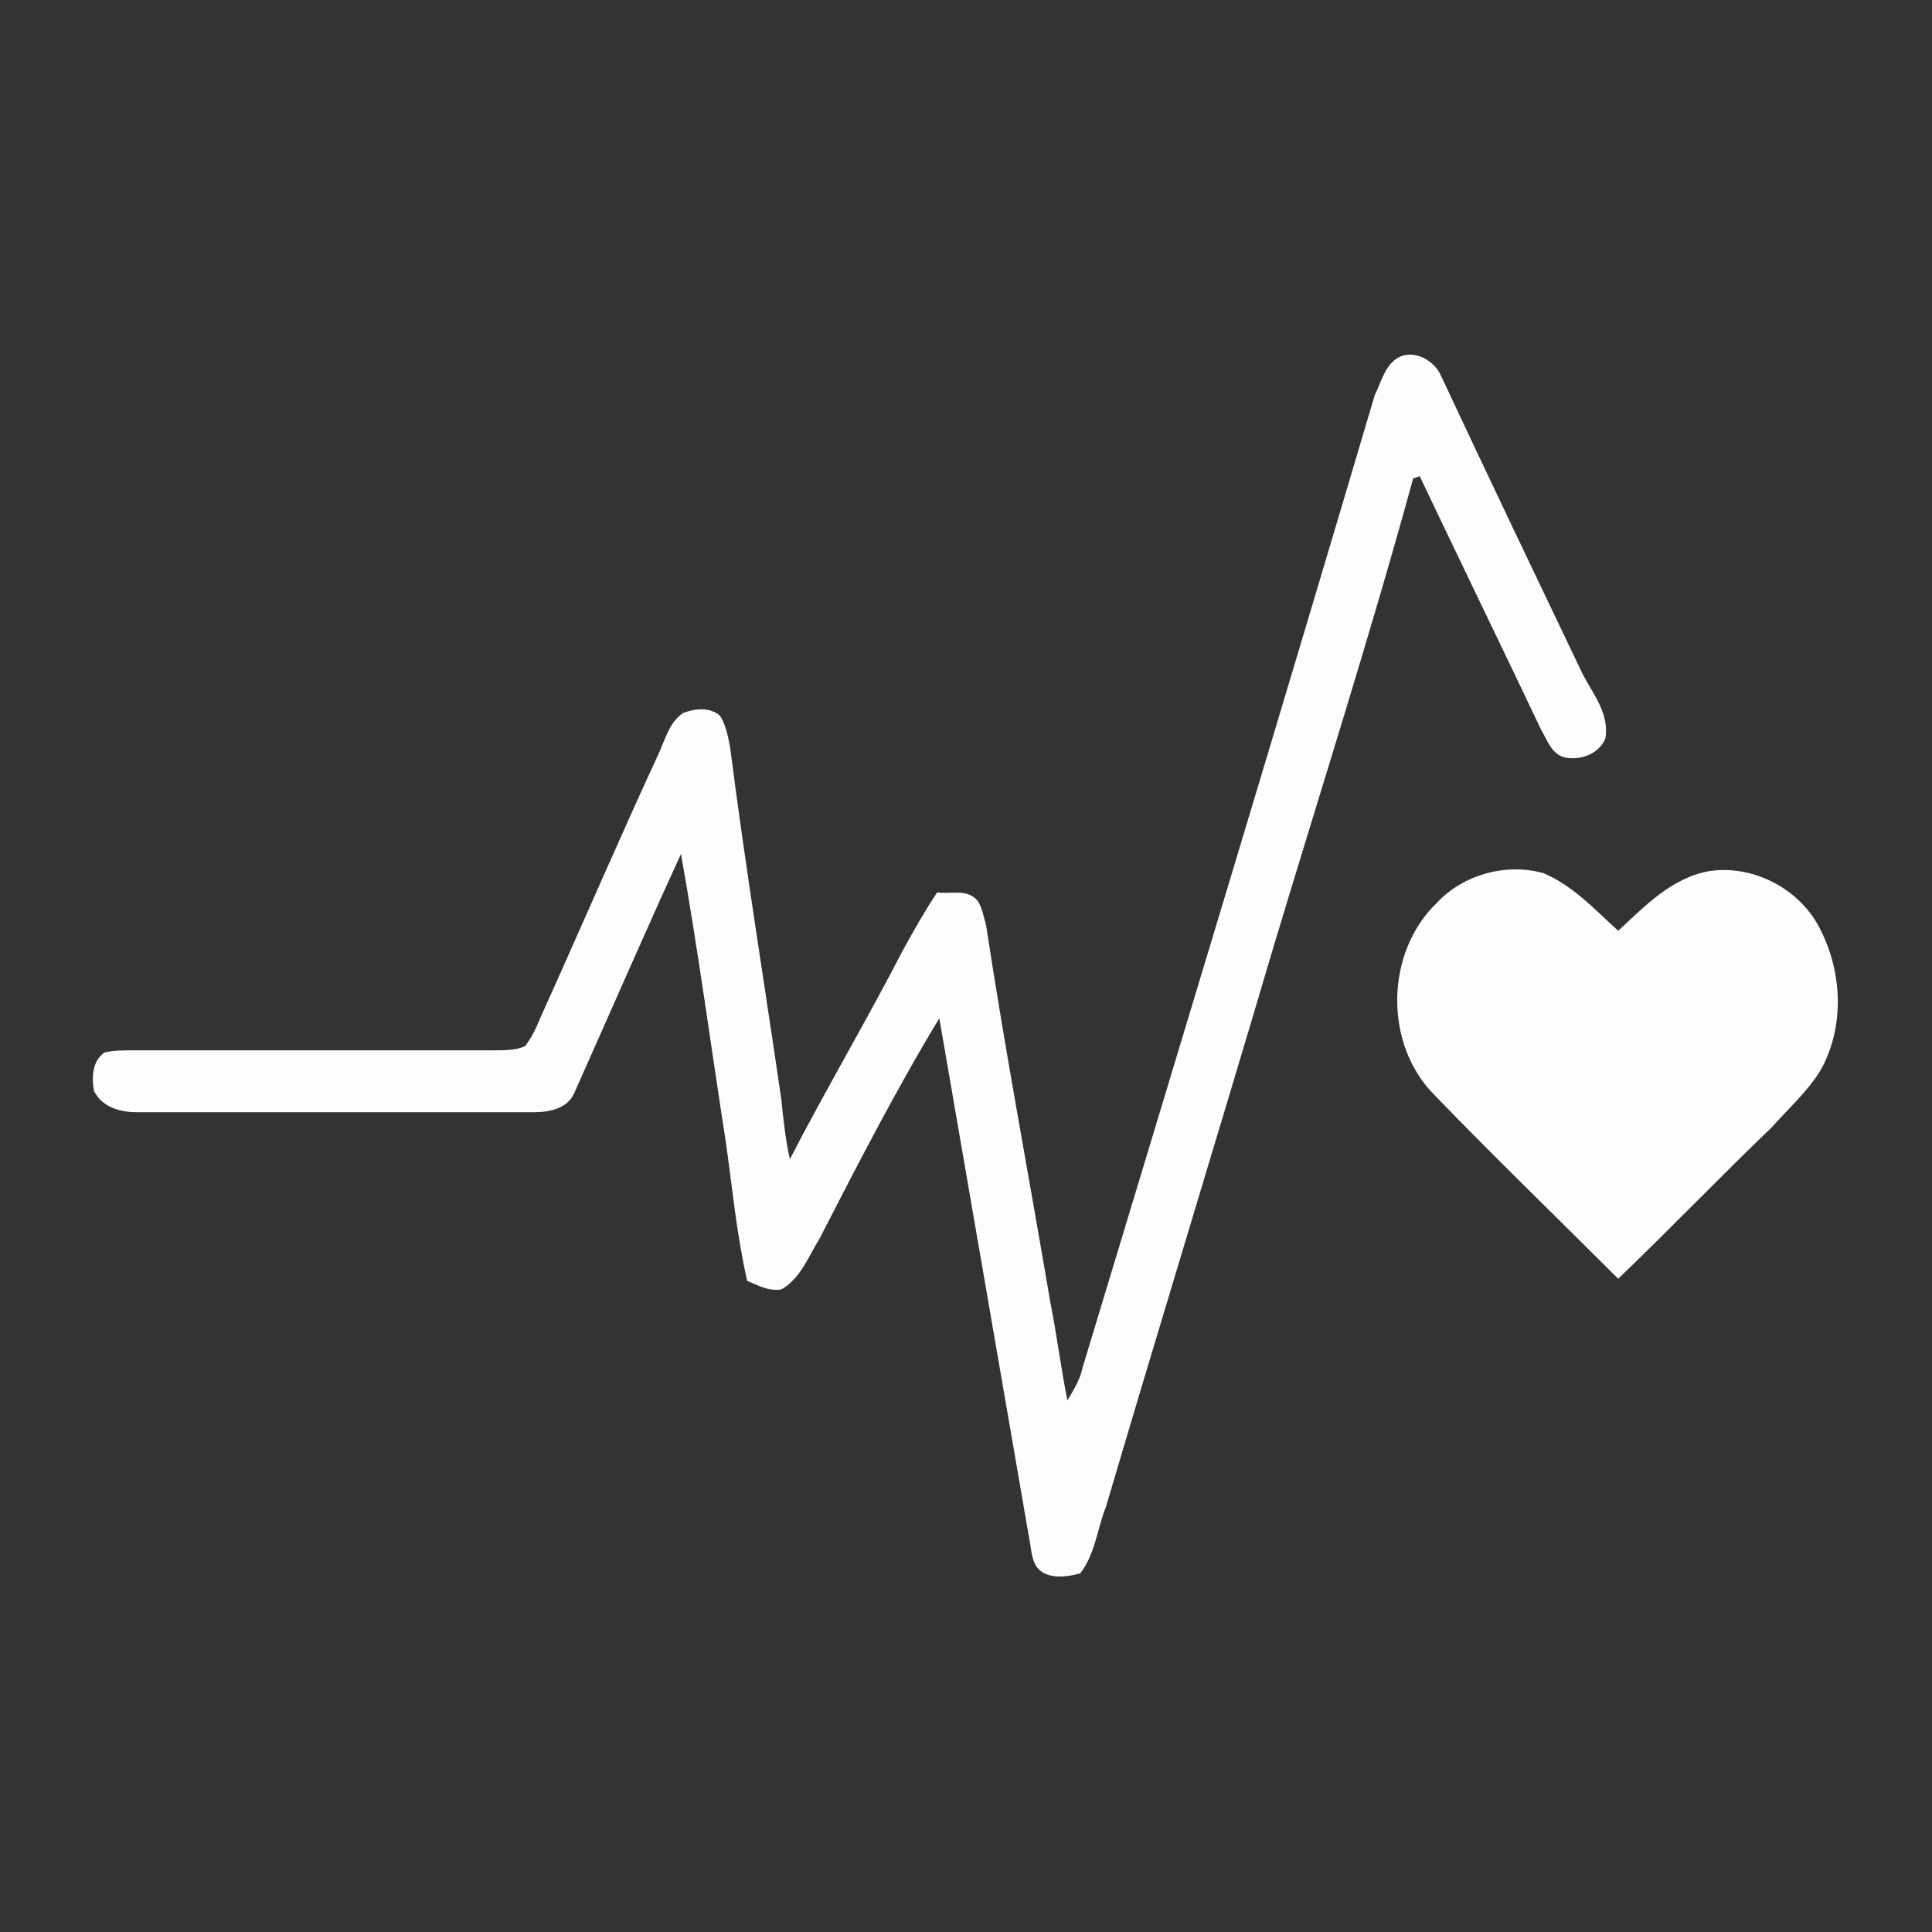
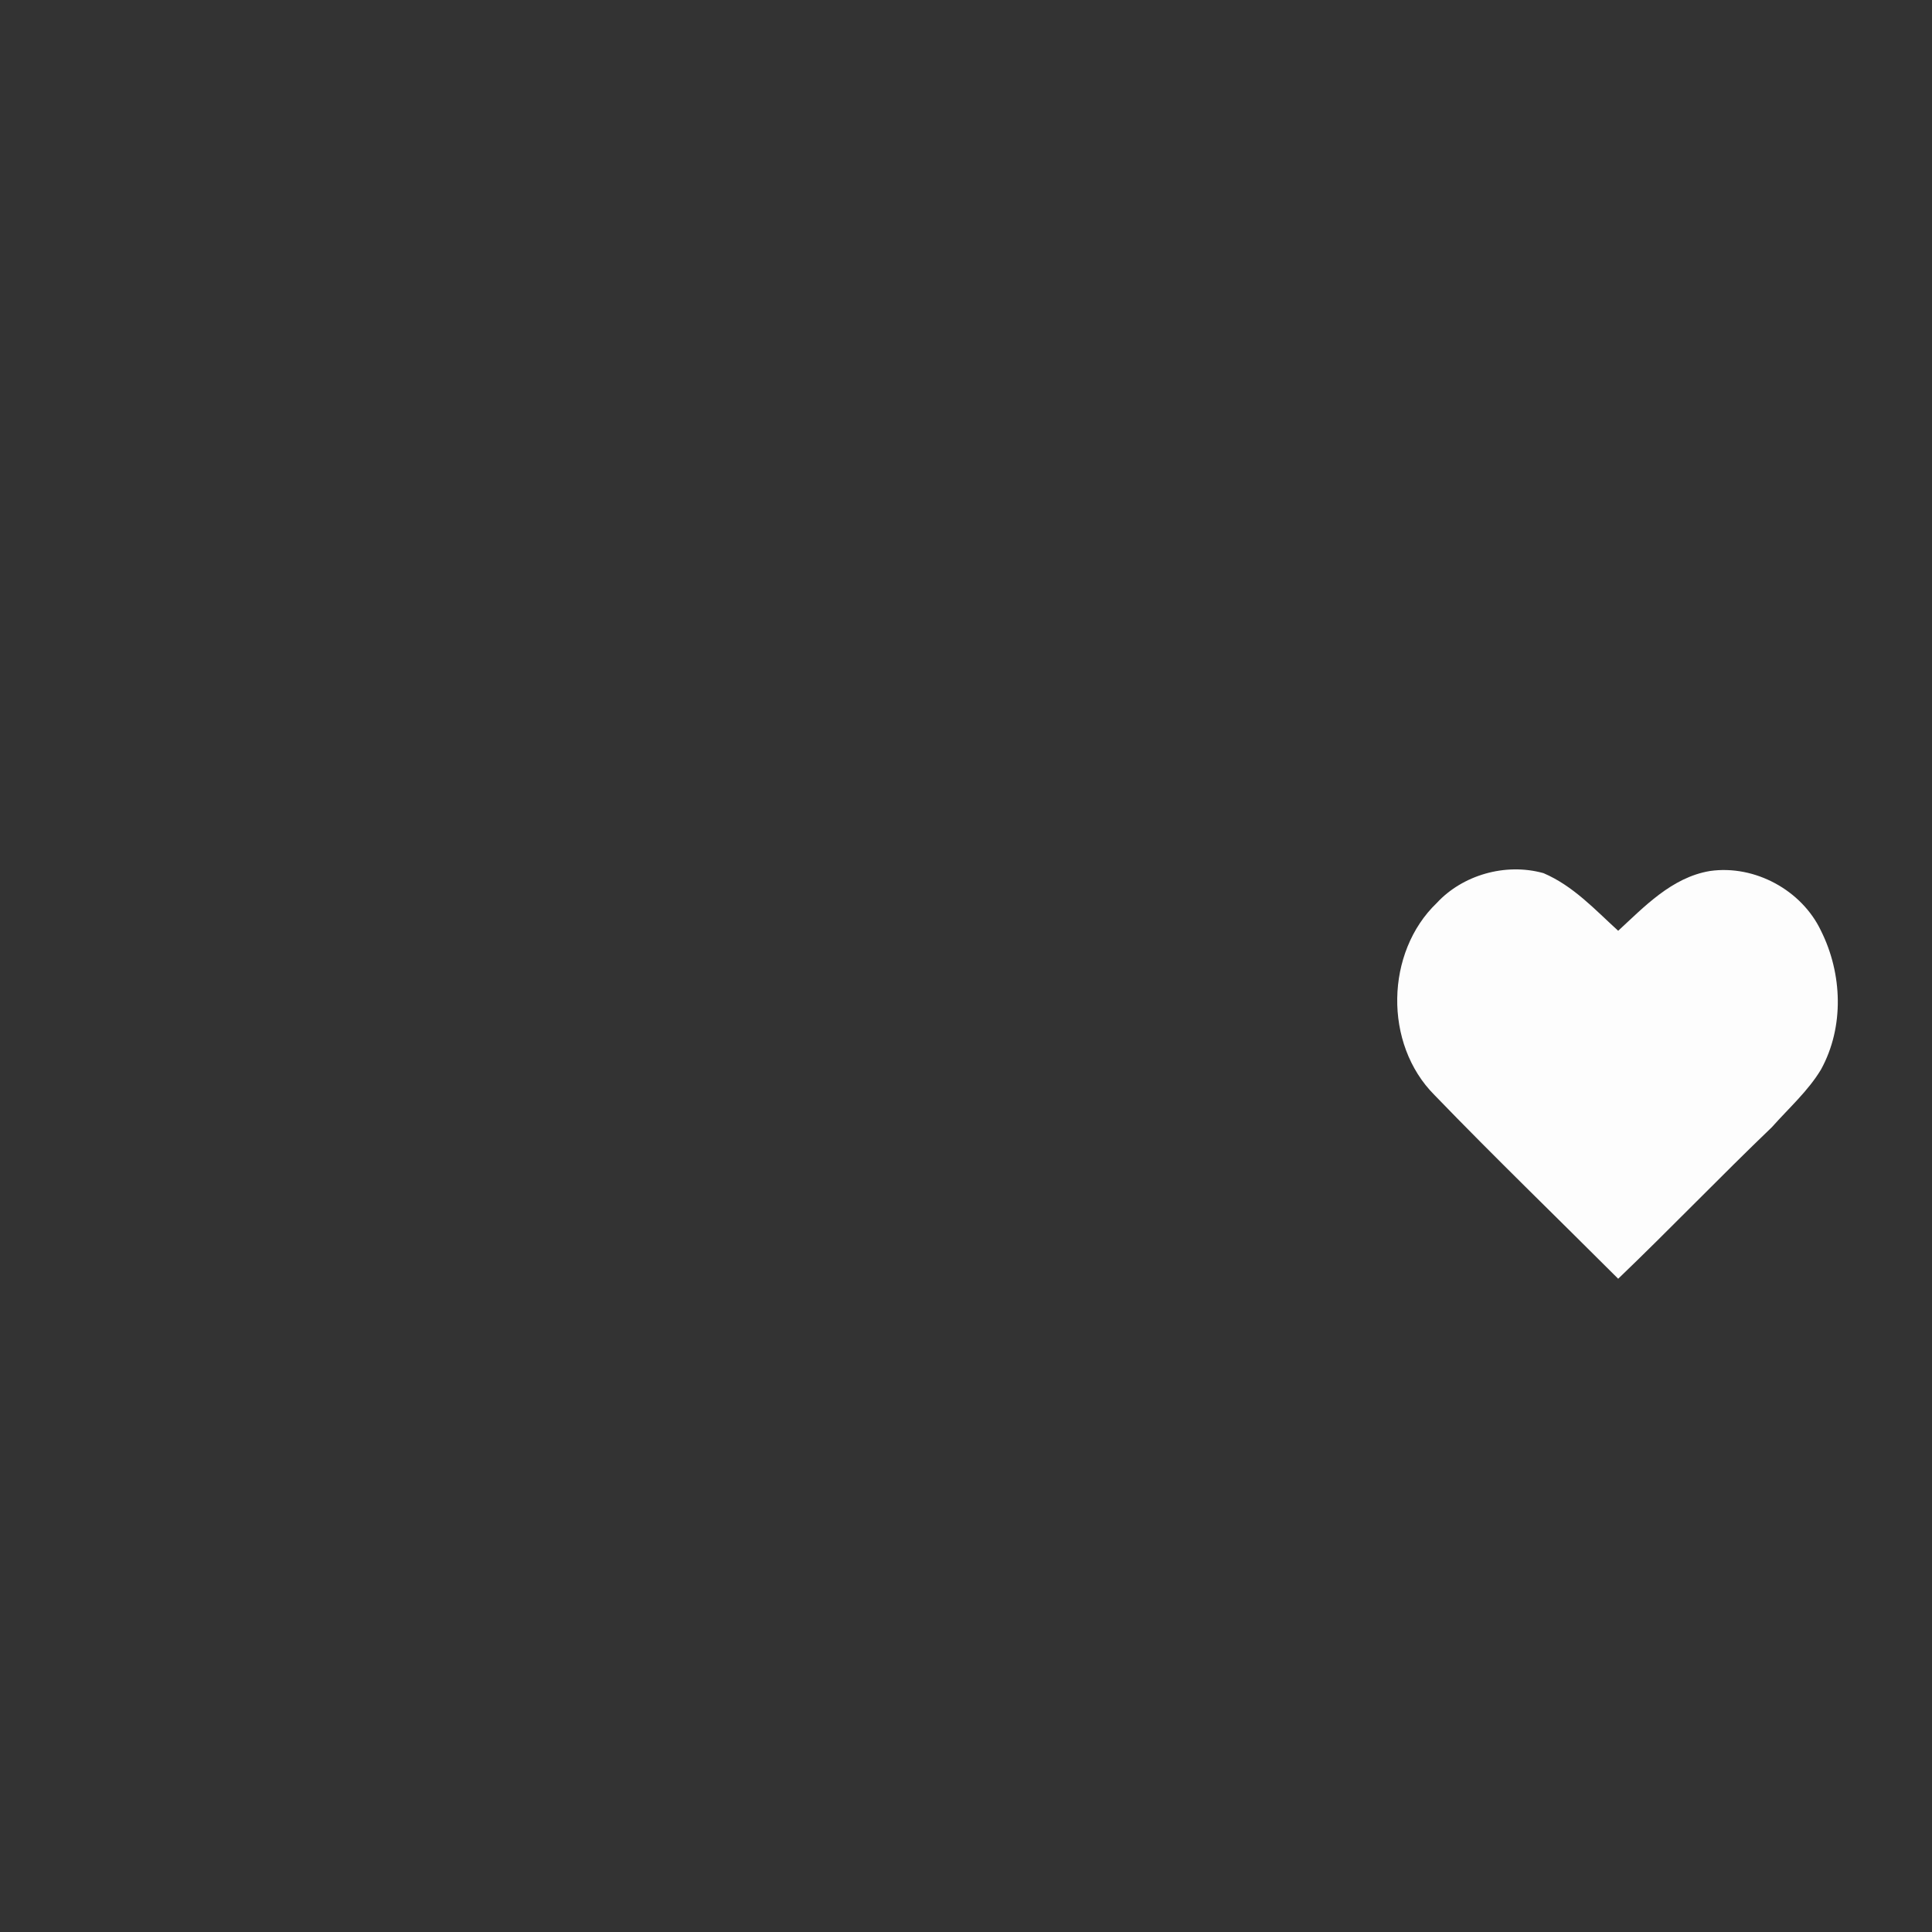
<svg xmlns="http://www.w3.org/2000/svg" xml:space="preserve" width="64px" height="64px" version="1.1" style="shape-rendering:geometricPrecision; text-rendering:geometricPrecision; image-rendering:optimizeQuality; fill-rule:evenodd; clip-rule:evenodd" viewBox="0 0 9.05 9.05">
  <rect x="0" y="0" width="9.05" height="9.05" fill="#333333" stroke="none" />
  <defs>
    <style type="text/css">
   
    .fil0 {fill:none}
    .fil1 {fill:#FDFDFD;fill-rule:nonzero}
   
  </style>
  </defs>
  <g id="Capa_x0020_1">
    <rect class="fil0" width="9.05" height="9.05" />
    <g id="_2498118363936">
      <g>
-         <path class="fil1" d="M6.44 1.85c0.03,-0.06 0.05,-0.15 0.12,-0.18 0.07,-0.03 0.16,0.02 0.19,0.09 0.22,0.47 0.44,0.93 0.66,1.39 0.05,0.1 0.13,0.19 0.11,0.31 -0.03,0.07 -0.11,0.1 -0.18,0.09 -0.07,-0.01 -0.09,-0.08 -0.12,-0.13 -0.19,-0.4 -0.38,-0.79 -0.57,-1.19 0,0 -0.02,0.01 -0.03,0.01 -0.2,0.73 -0.43,1.45 -0.65,2.18 -0.26,0.88 -0.53,1.76 -0.79,2.64 -0.04,0.1 -0.05,0.22 -0.12,0.31 -0.07,0.02 -0.17,0.03 -0.21,-0.04 -0.02,-0.04 -0.02,-0.08 -0.03,-0.13 -0.14,-0.81 -0.28,-1.62 -0.42,-2.43 -0.2,0.33 -0.38,0.68 -0.56,1.03 -0.05,0.08 -0.09,0.19 -0.18,0.24 -0.06,0.01 -0.11,-0.02 -0.16,-0.04 -0.05,-0.22 -0.07,-0.44 -0.1,-0.65 -0.07,-0.45 -0.13,-0.9 -0.21,-1.35 -0.17,0.37 -0.33,0.74 -0.5,1.12 -0.03,0.07 -0.11,0.09 -0.19,0.09 -0.62,0 -1.24,0 -1.86,0 -0.07,0 -0.16,-0.02 -0.2,-0.1 -0.01,-0.06 -0.01,-0.14 0.05,-0.18 0.04,-0.01 0.09,-0.01 0.13,-0.01 0.56,0 1.13,0 1.69,0 0.05,0 0.11,0 0.15,-0.02 0.03,-0.04 0.05,-0.08 0.07,-0.13 0.19,-0.42 0.37,-0.84 0.56,-1.25 0.03,-0.07 0.05,-0.14 0.11,-0.18 0.05,-0.02 0.12,-0.03 0.17,0.01 0.03,0.04 0.04,0.1 0.05,0.15 0.07,0.55 0.16,1.1 0.24,1.65 0.01,0.1 0.02,0.19 0.04,0.28 0.17,-0.33 0.36,-0.65 0.53,-0.98 0.05,-0.09 0.1,-0.18 0.16,-0.27 0.06,0.01 0.14,-0.02 0.19,0.04 0.02,0.03 0.03,0.08 0.04,0.12 0.09,0.59 0.2,1.17 0.3,1.76 0.03,0.15 0.05,0.31 0.08,0.46 0.03,-0.05 0.06,-0.1 0.07,-0.15 0.46,-1.52 0.92,-3.04 1.37,-4.56z" />
        <path class="fil1" d="M6.73 4.23c0.12,-0.13 0.32,-0.19 0.5,-0.14 0.14,0.06 0.24,0.17 0.35,0.27 0.12,-0.11 0.25,-0.25 0.43,-0.28 0.21,-0.03 0.43,0.09 0.52,0.28 0.1,0.2 0.11,0.45 0,0.65 -0.06,0.1 -0.15,0.18 -0.23,0.27 -0.24,0.23 -0.48,0.48 -0.72,0.71 -0.29,-0.29 -0.58,-0.57 -0.86,-0.86 -0.24,-0.24 -0.23,-0.67 0.01,-0.9z" />
      </g>
    </g>
  </g>
</svg>